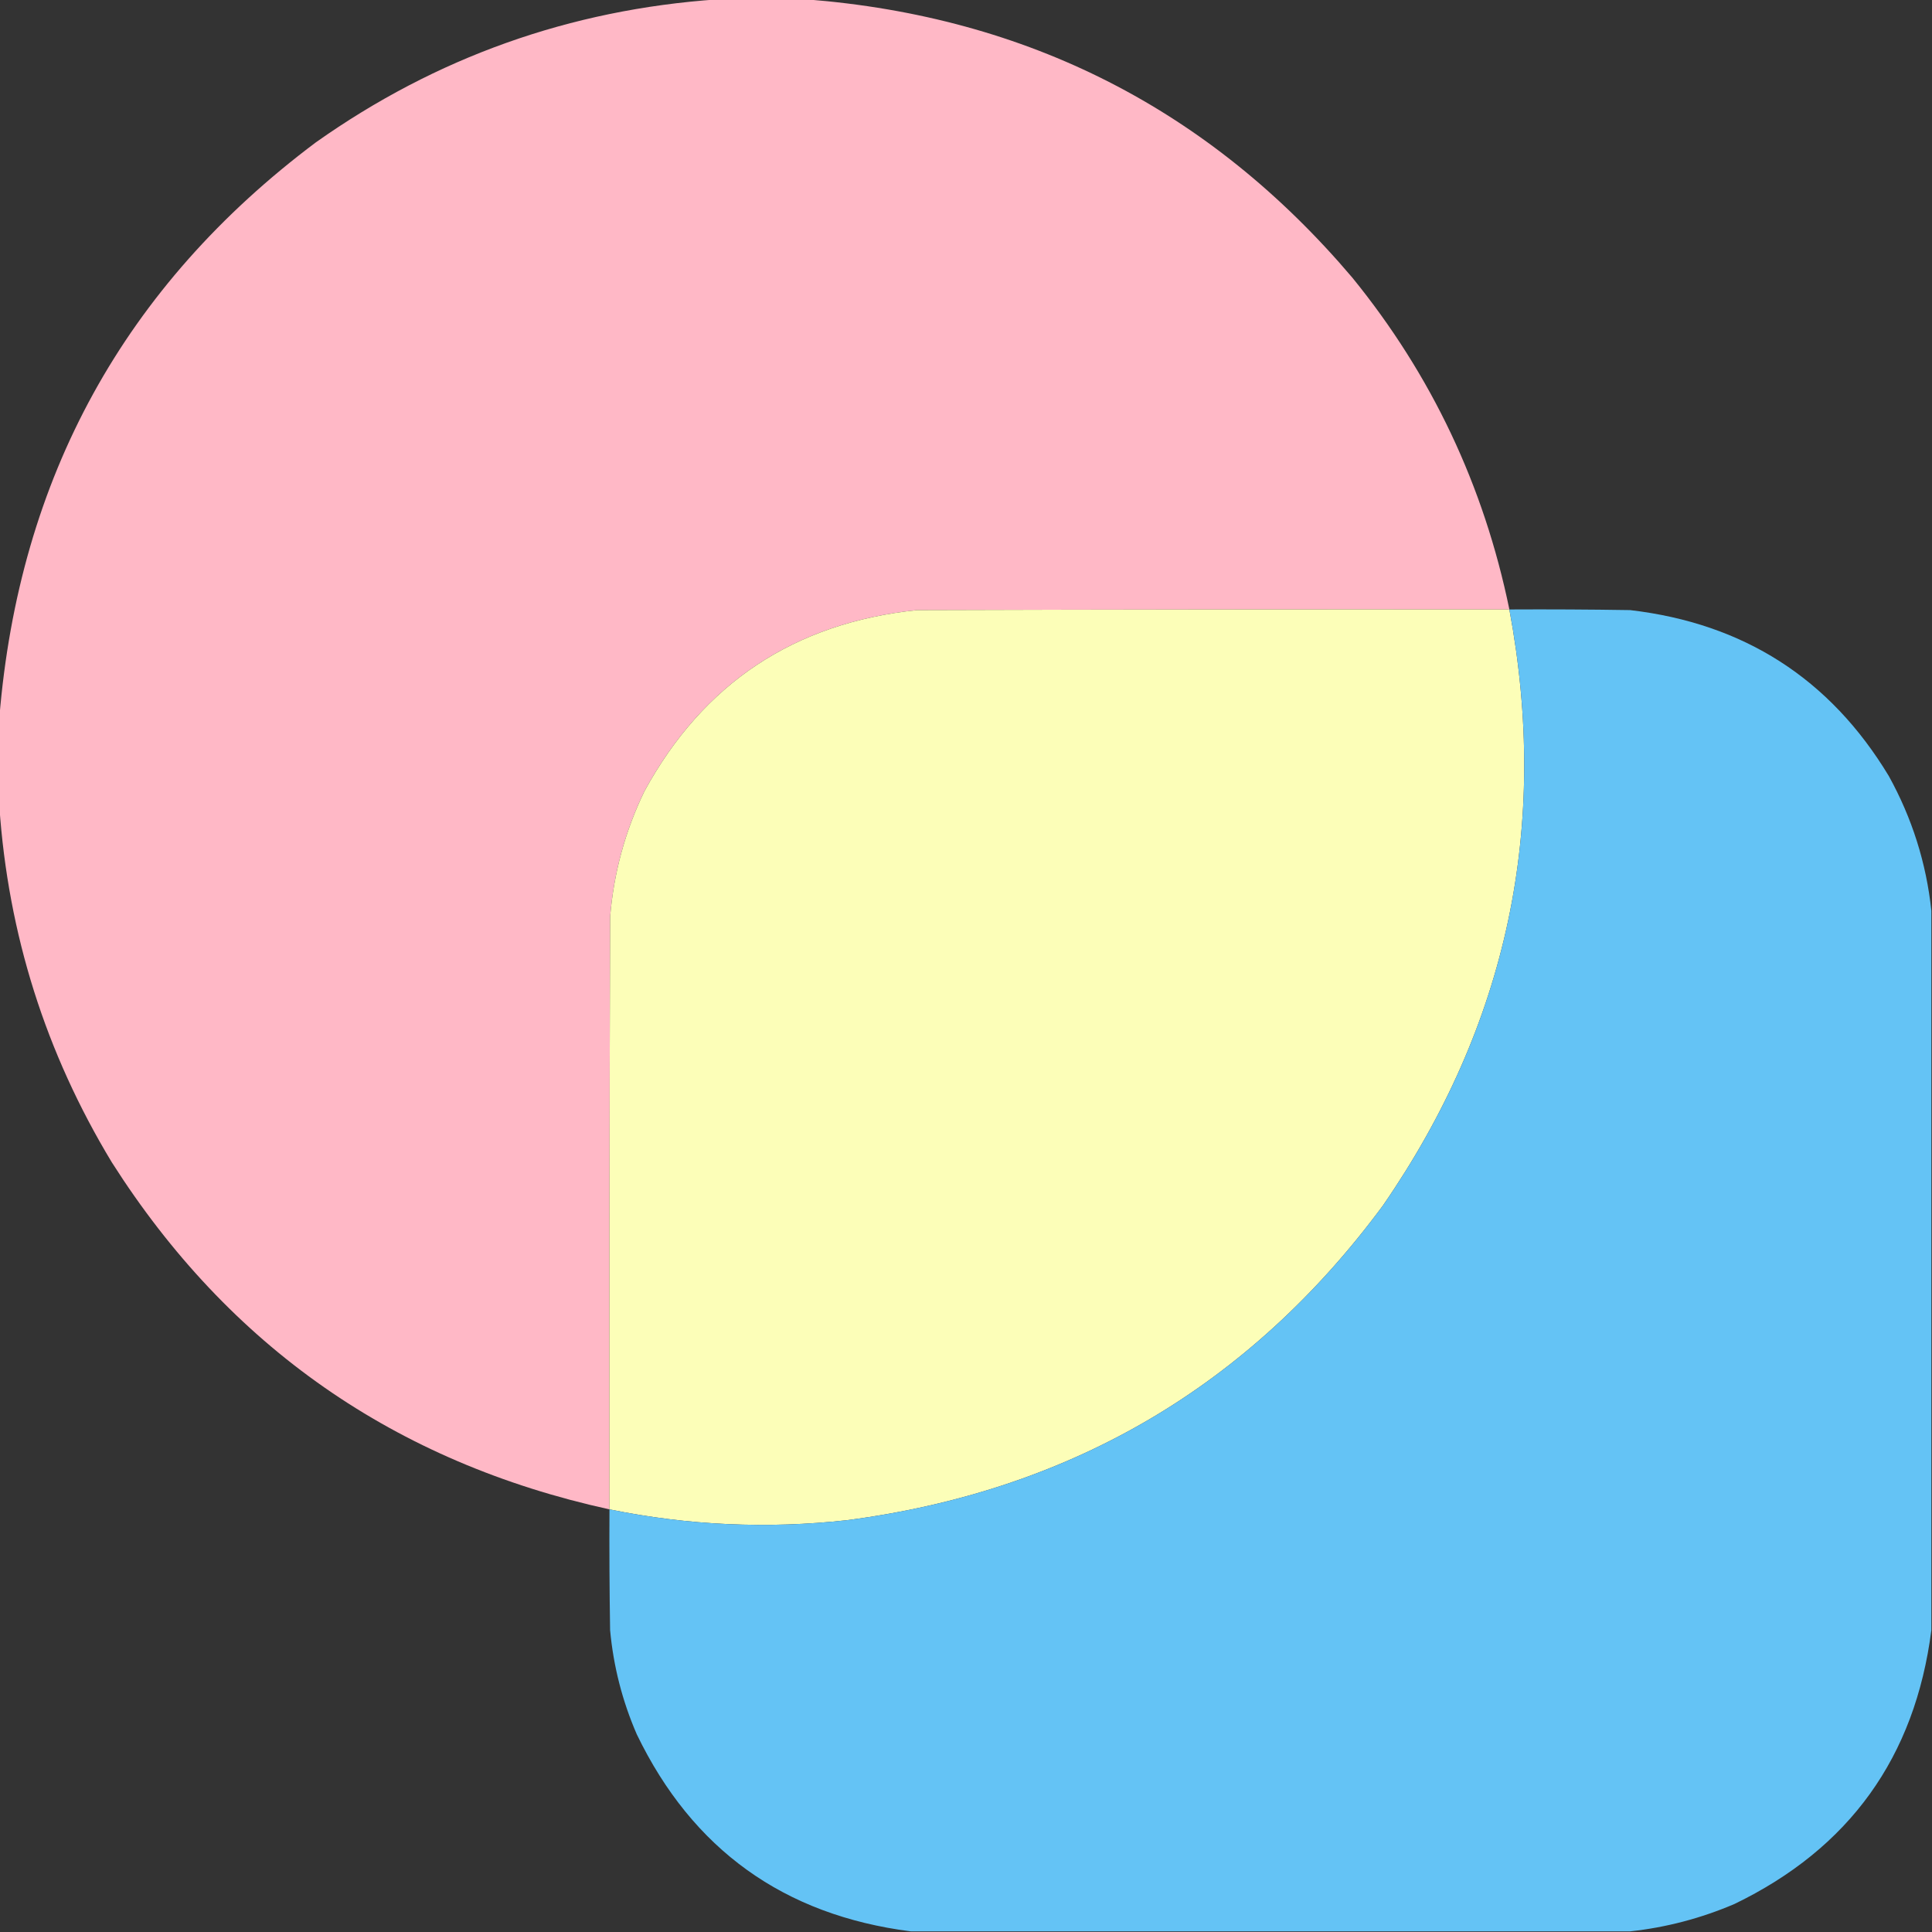
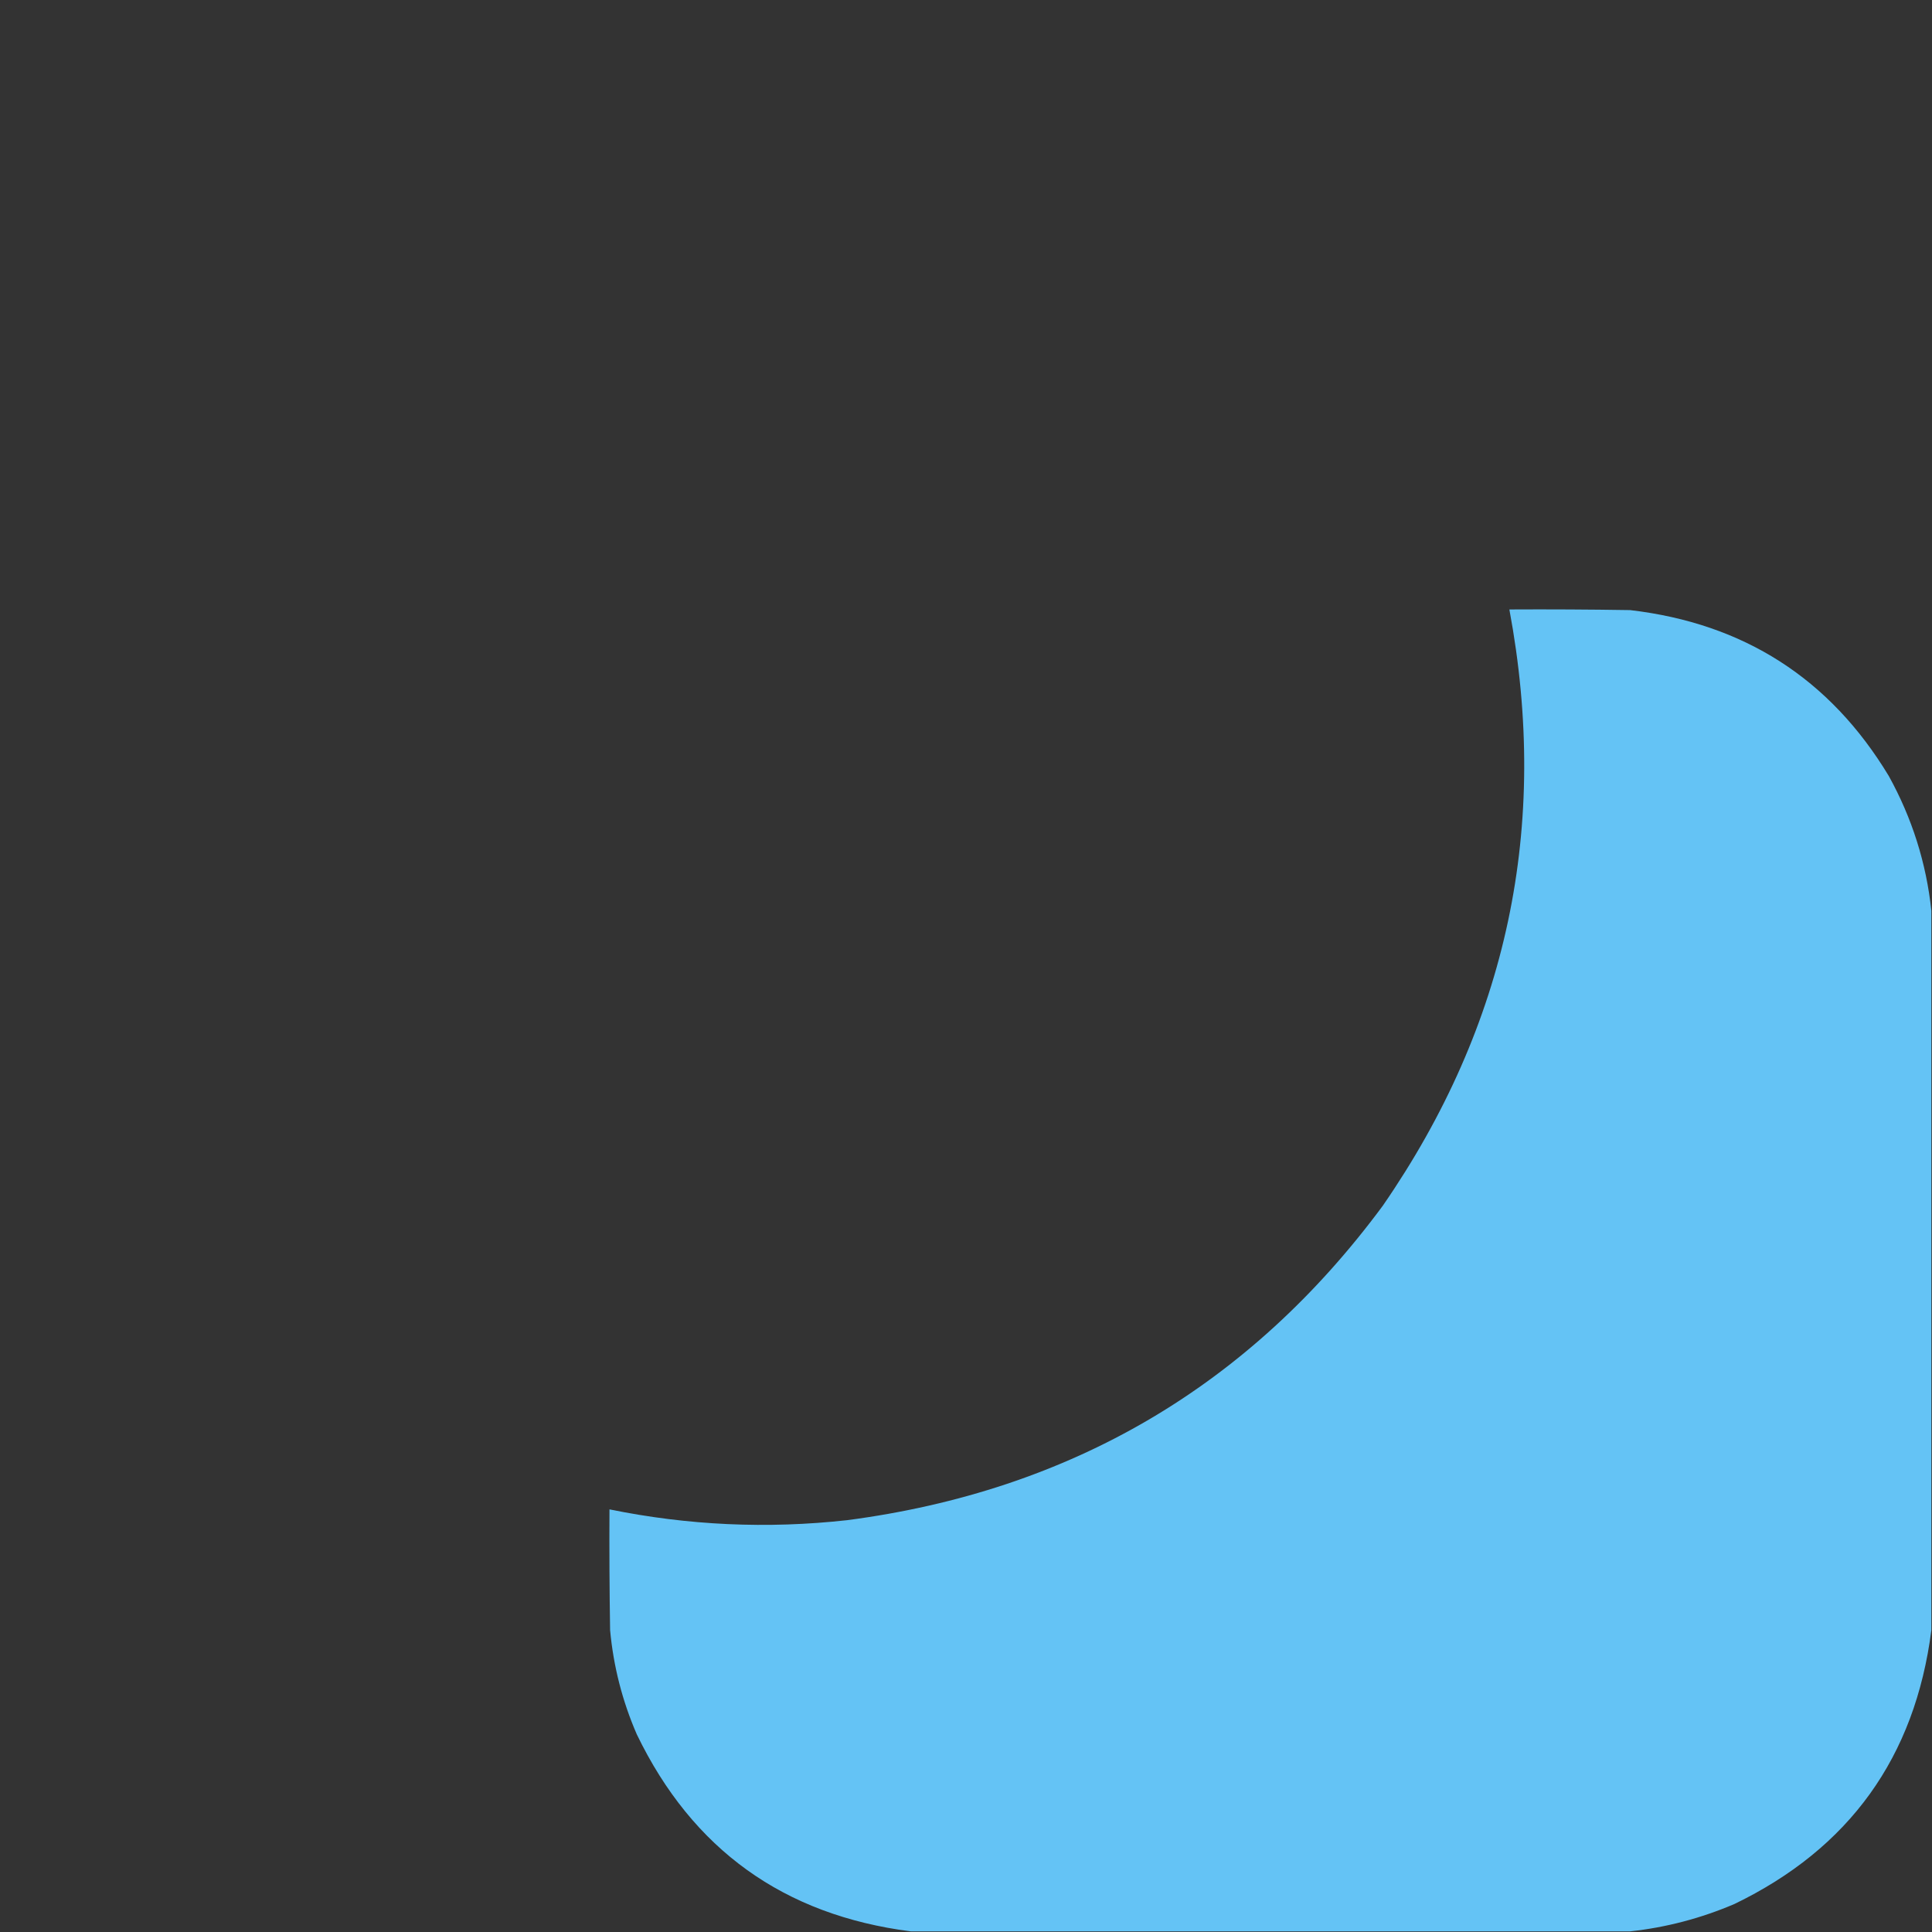
<svg xmlns="http://www.w3.org/2000/svg" version="1.1" width="1520px" height="1520px" style="shape-rendering:geometricPrecision; text-rendering:geometricPrecision; image-rendering:optimizeQuality; fill-rule:evenodd; clip-rule:evenodd">
  <rect width="100%" height="100%" fill="#333333" stroke="none" />
  <g>
-     <path style="opacity:0.999" fill="#ffb8c6" d="M 564.5,-0.5 C 587.833,-0.5 611.167,-0.5 634.5,-0.5C 808.551,13.104 951.718,86.105 1064,218.5C 1126.3,295.094 1167.47,382.094 1187.5,479.5C 1032.17,479.333 876.833,479.5 721.5,480C 624.842,490.048 553.342,537.548 507,622.5C 491.838,653.823 482.838,686.823 480,721.5C 479.5,876.833 479.333,1032.17 479.5,1187.5C 310.781,1150.51 180.281,1059.51 88,914.5C 35.882,828.314 6.382,734.98 -0.5,634.5C -0.5,611.167 -0.5,587.833 -0.5,564.5C 14.94,375.733 97.94,224.9 248.5,112C 343.153,45.056 448.487,7.556 564.5,-0.5 Z" />
-   </g>
+     </g>
  <g>
-     <path style="opacity:1" fill="#fcfeb8" d="M 1187.5,479.5 C 1219.31,649.907 1186.14,806.24 1088,948.5C 983.128,1090.4 842.628,1172.9 666.5,1196C 603.658,1202.95 541.325,1200.12 479.5,1187.5C 479.333,1032.17 479.5,876.833 480,721.5C 482.838,686.823 491.838,653.823 507,622.5C 553.342,537.548 624.842,490.048 721.5,480C 876.833,479.5 1032.17,479.333 1187.5,479.5 Z" />
-   </g>
+     </g>
  <g>
    <path style="opacity:1" fill="#64c3f5" d="M 1187.5,479.5 C 1219.17,479.333 1250.84,479.5 1282.5,480C 1371.96,490.44 1439.79,533.94 1486,610.5C 1504.35,643.699 1515.51,679.032 1519.5,716.5C 1519.5,905.167 1519.5,1093.83 1519.5,1282.5C 1506.69,1382.45 1455.02,1454.28 1364.5,1498C 1338.11,1509.26 1310.78,1516.43 1282.5,1519.5C 1093.83,1519.5 905.167,1519.5 716.5,1519.5C 616.551,1506.69 544.718,1455.02 501,1364.5C 489.617,1338.3 482.617,1310.97 480,1282.5C 479.5,1250.84 479.333,1219.17 479.5,1187.5C 541.325,1200.12 603.658,1202.95 666.5,1196C 842.628,1172.9 983.128,1090.4 1088,948.5C 1186.14,806.24 1219.31,649.907 1187.5,479.5 Z" />
  </g>
</svg>